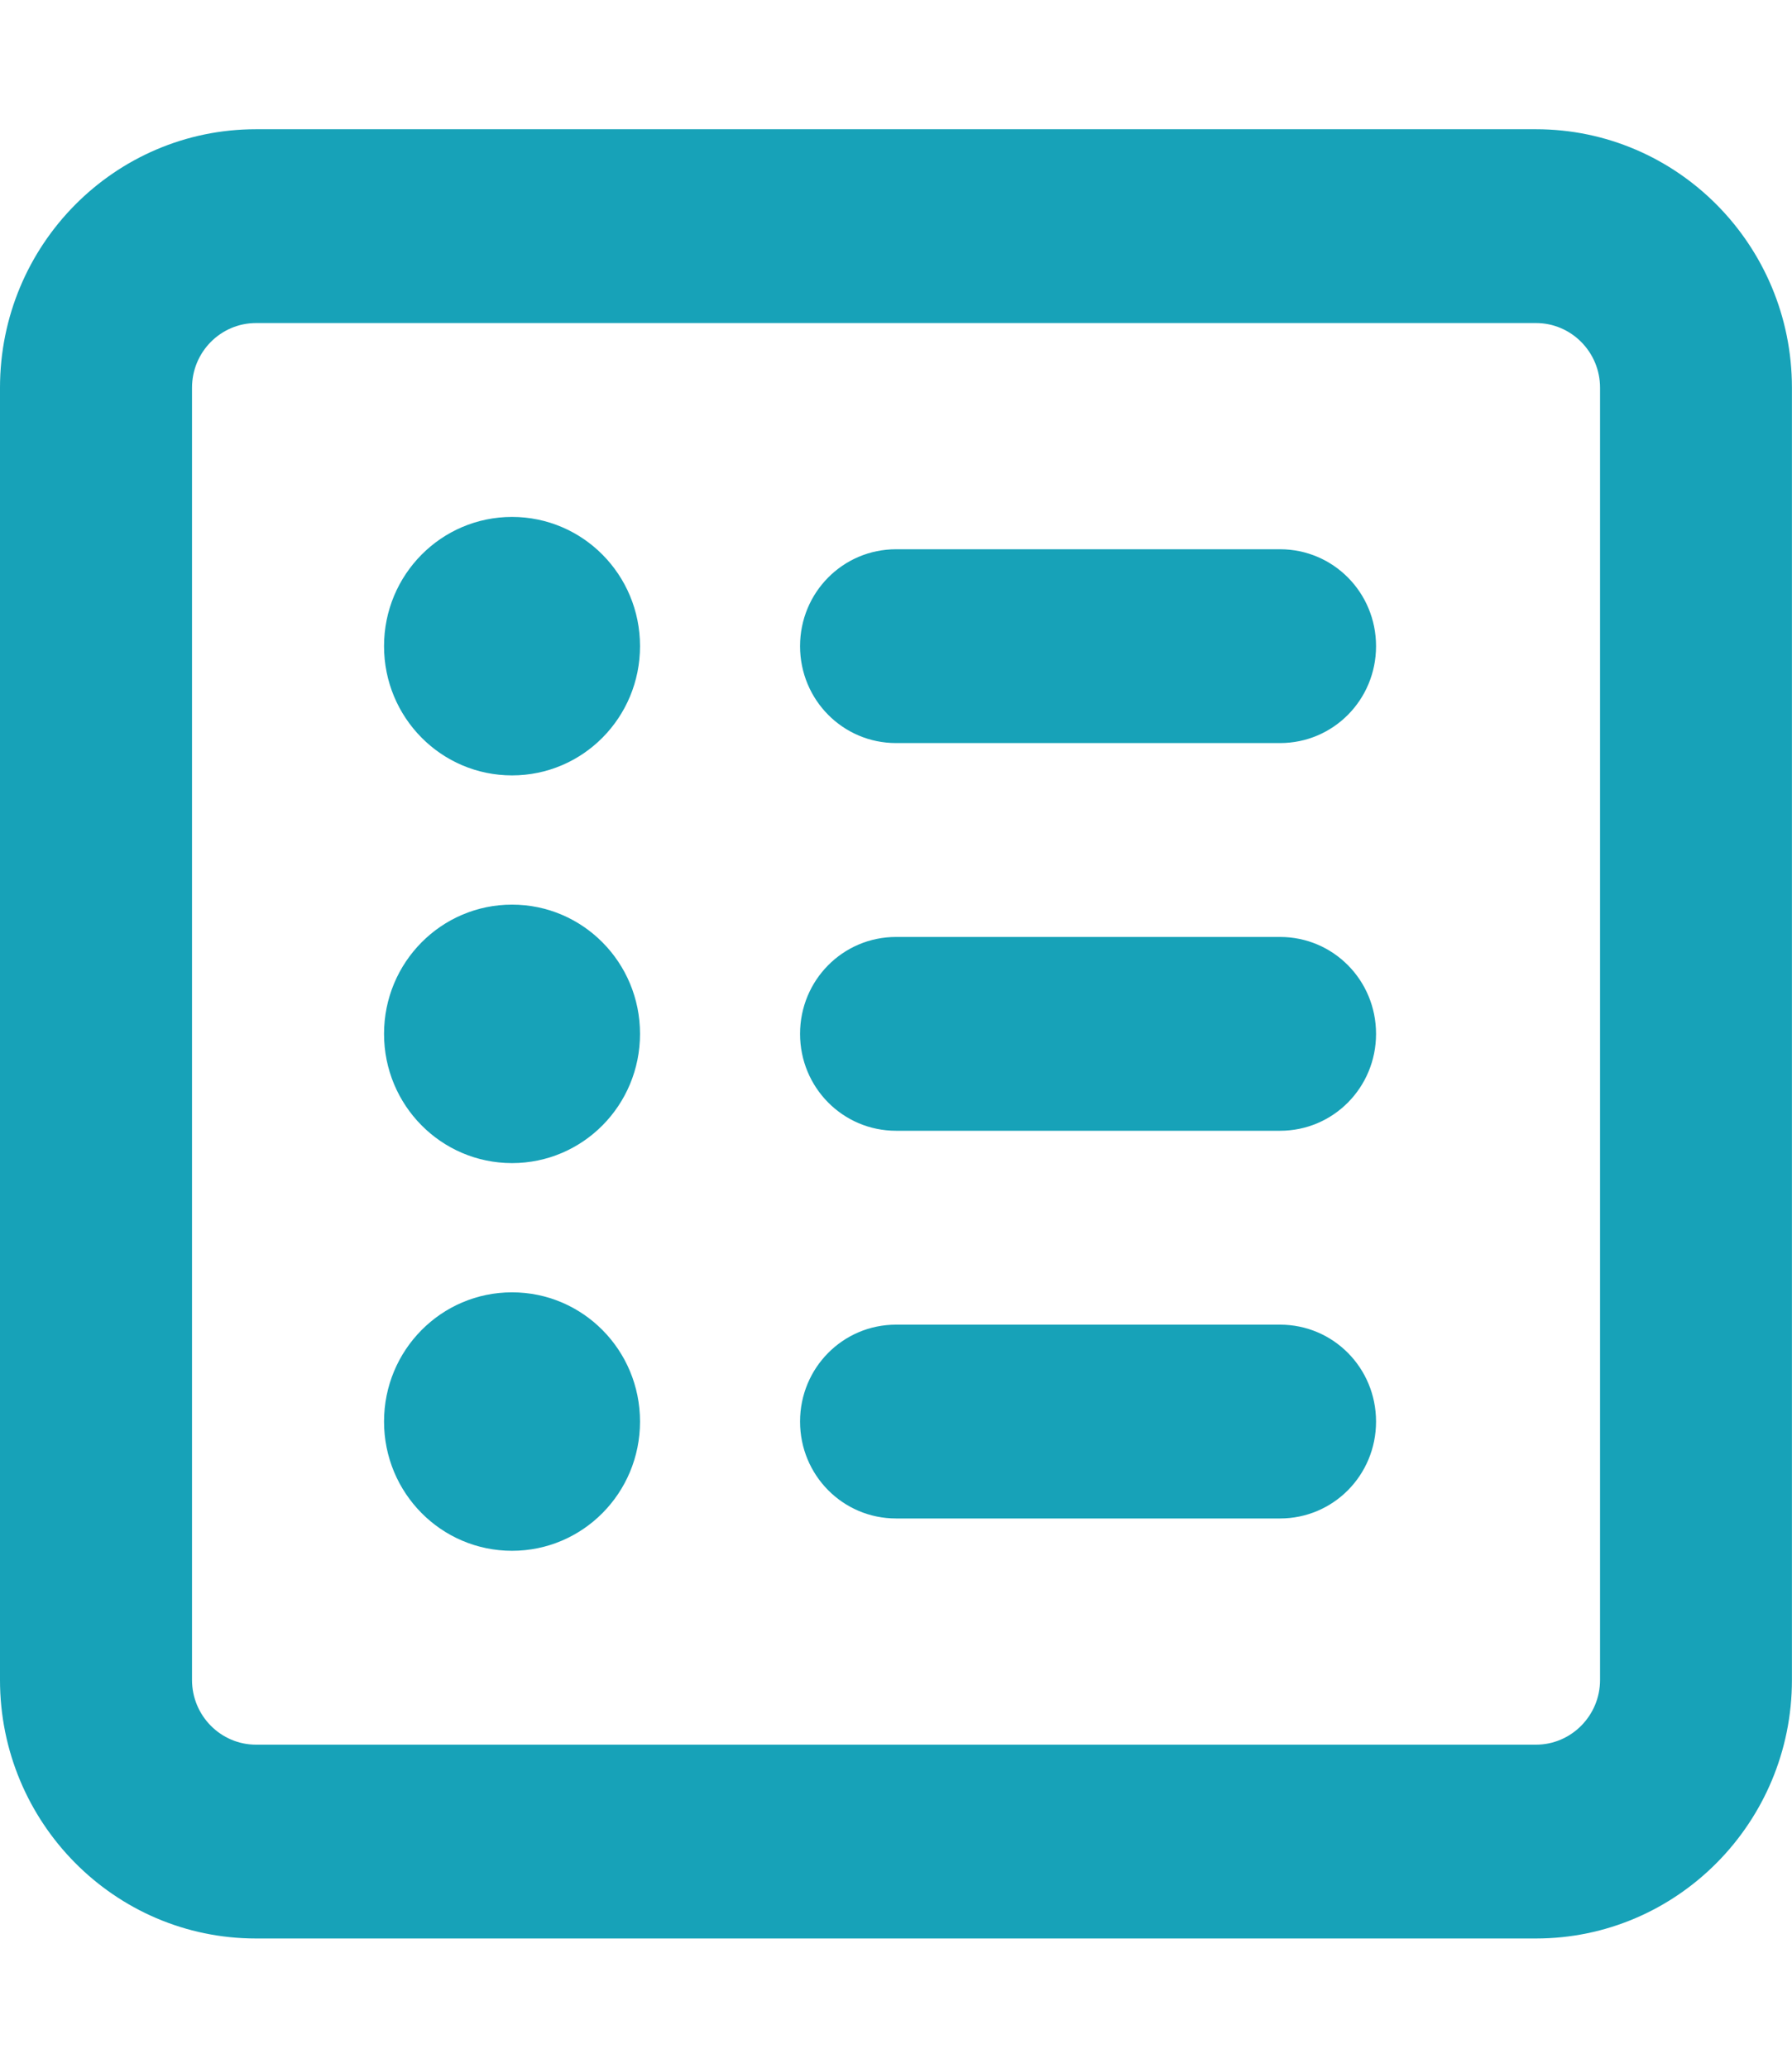
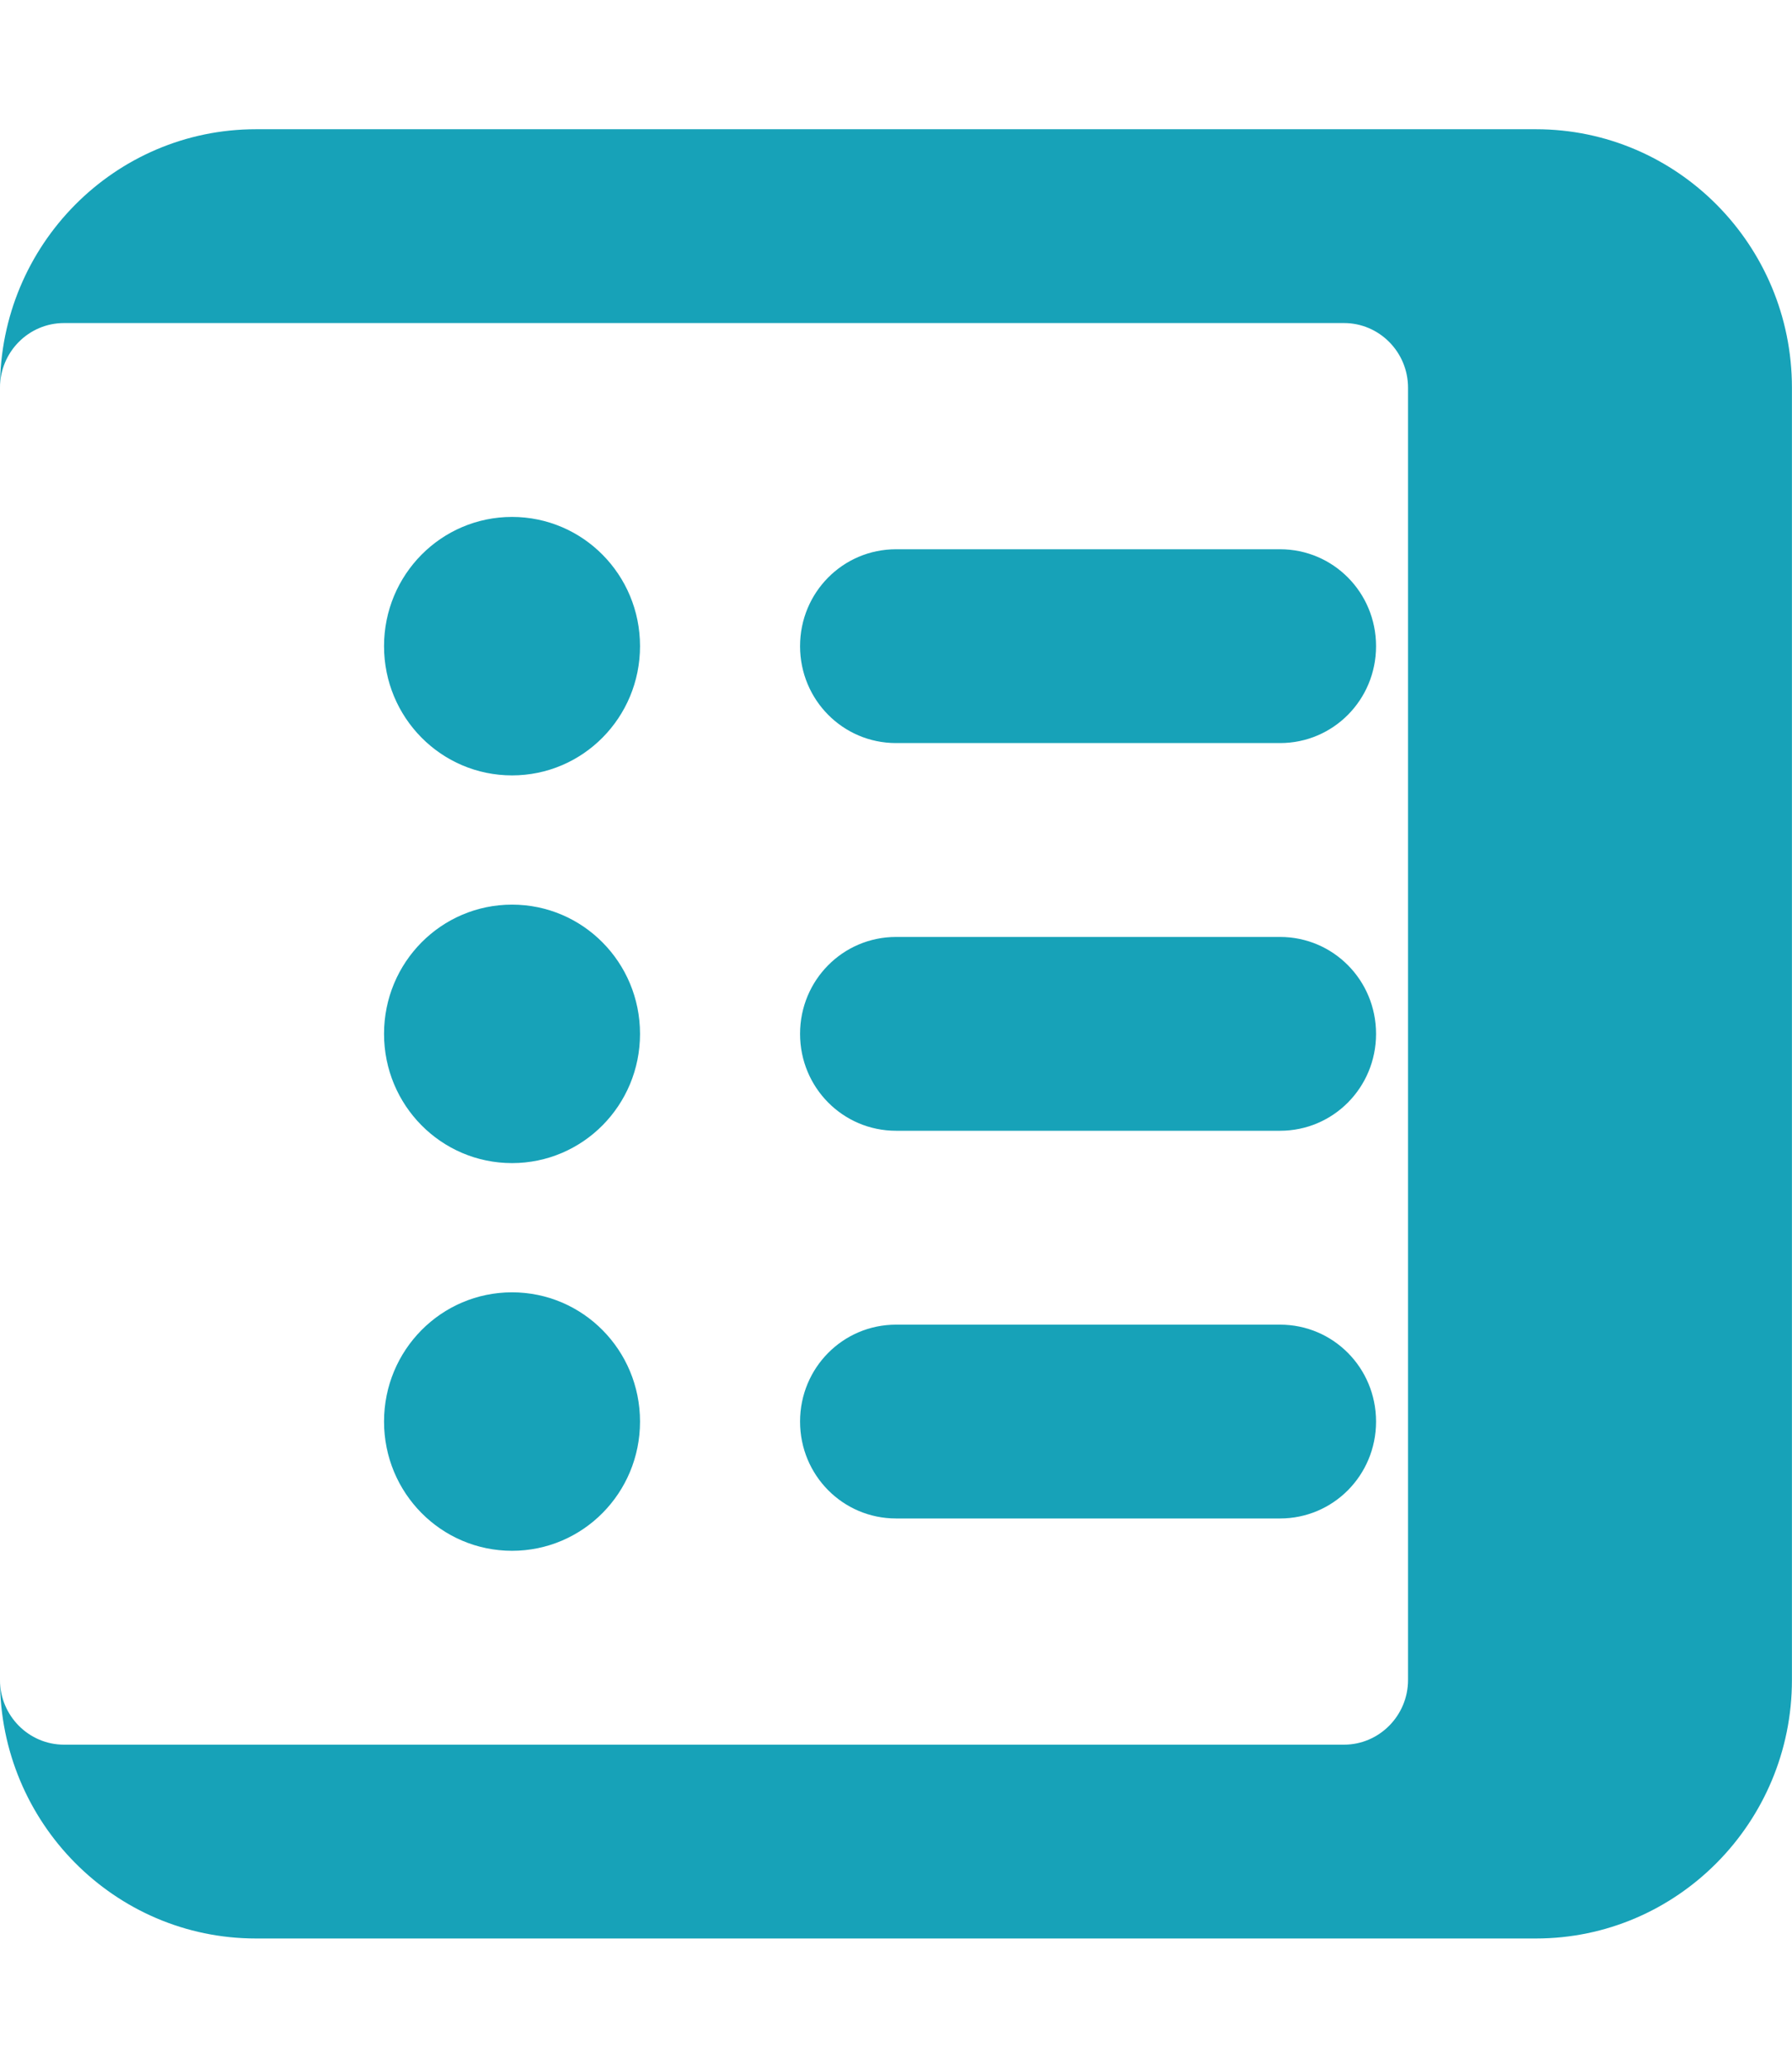
<svg xmlns="http://www.w3.org/2000/svg" fill="none" height="30" viewBox="0 0 26 30" width="26">
-   <path d="m7.429 11.25c-1.027 0-1.857-.838-1.857-1.875 0-1.037.83-1.875 1.857-1.875s1.857.838 1.857 1.875c0 1.037-.83 1.875-1.857 1.875zm4.179-1.875c0-.779.621-1.406 1.393-1.406h5.571c.772 0 1.393.627 1.393 1.406s-.621 1.406-1.393 1.406h-5.571c-.772 0-1.393-.627-1.393-1.406zm0 5.625c0-.779.621-1.406 1.393-1.406h5.571c.772 0 1.393.627 1.393 1.406s-.621 1.406-1.393 1.406h-5.571c-.772 0-1.393-.627-1.393-1.406zm0 5.625c0-.779.621-1.406 1.393-1.406h5.571c.772 0 1.393.627 1.393 1.406s-.621 1.406-1.393 1.406h-5.571c-.772 0-1.393-.627-1.393-1.406zm-4.179-7.5c1.027 0 1.857.838 1.857 1.875s-.83 1.875-1.857 1.875-1.857-.838-1.857-1.875.83-1.875 1.857-1.875zm0 9.375c-1.027 0-1.857-.838-1.857-1.875s.83-1.875 1.857-1.875 1.857.838 1.857 1.875-.83 1.875-1.857 1.875zm-7.429-16.875c0-2.071 1.663-3.75 3.714-3.75h18.571c2.049 0 3.714 1.679 3.714 3.75v18.75c0 2.068-1.666 3.75-3.714 3.75h-18.571c-2.052 0-3.714-1.682-3.714-3.75zm2.786 0v18.75c0 .516.416.938.929.938h18.571c.511 0 .929-.422.929-.938v-18.75c0-.518-.418-.938-.929-.938h-18.571c-.513 0-.929.42-.929.938z" fill="#17a2b8" />
+   <path d="m7.429 11.25c-1.027 0-1.857-.838-1.857-1.875 0-1.037.83-1.875 1.857-1.875s1.857.838 1.857 1.875c0 1.037-.83 1.875-1.857 1.875zm4.179-1.875c0-.779.621-1.406 1.393-1.406h5.571c.772 0 1.393.627 1.393 1.406s-.621 1.406-1.393 1.406h-5.571c-.772 0-1.393-.627-1.393-1.406zm0 5.625c0-.779.621-1.406 1.393-1.406h5.571c.772 0 1.393.627 1.393 1.406s-.621 1.406-1.393 1.406h-5.571c-.772 0-1.393-.627-1.393-1.406zm0 5.625c0-.779.621-1.406 1.393-1.406h5.571c.772 0 1.393.627 1.393 1.406s-.621 1.406-1.393 1.406h-5.571c-.772 0-1.393-.627-1.393-1.406zm-4.179-7.5c1.027 0 1.857.838 1.857 1.875s-.83 1.875-1.857 1.875-1.857-.838-1.857-1.875.83-1.875 1.857-1.875zm0 9.375c-1.027 0-1.857-.838-1.857-1.875s.83-1.875 1.857-1.875 1.857.838 1.857 1.875-.83 1.875-1.857 1.875zm-7.429-16.875c0-2.071 1.663-3.75 3.714-3.75h18.571c2.049 0 3.714 1.679 3.714 3.75v18.75c0 2.068-1.666 3.75-3.714 3.75h-18.571c-2.052 0-3.714-1.682-3.714-3.75zv18.75c0 .516.416.938.929.938h18.571c.511 0 .929-.422.929-.938v-18.75c0-.518-.418-.938-.929-.938h-18.571c-.513 0-.929.42-.929.938z" fill="#17a2b8" />
</svg>